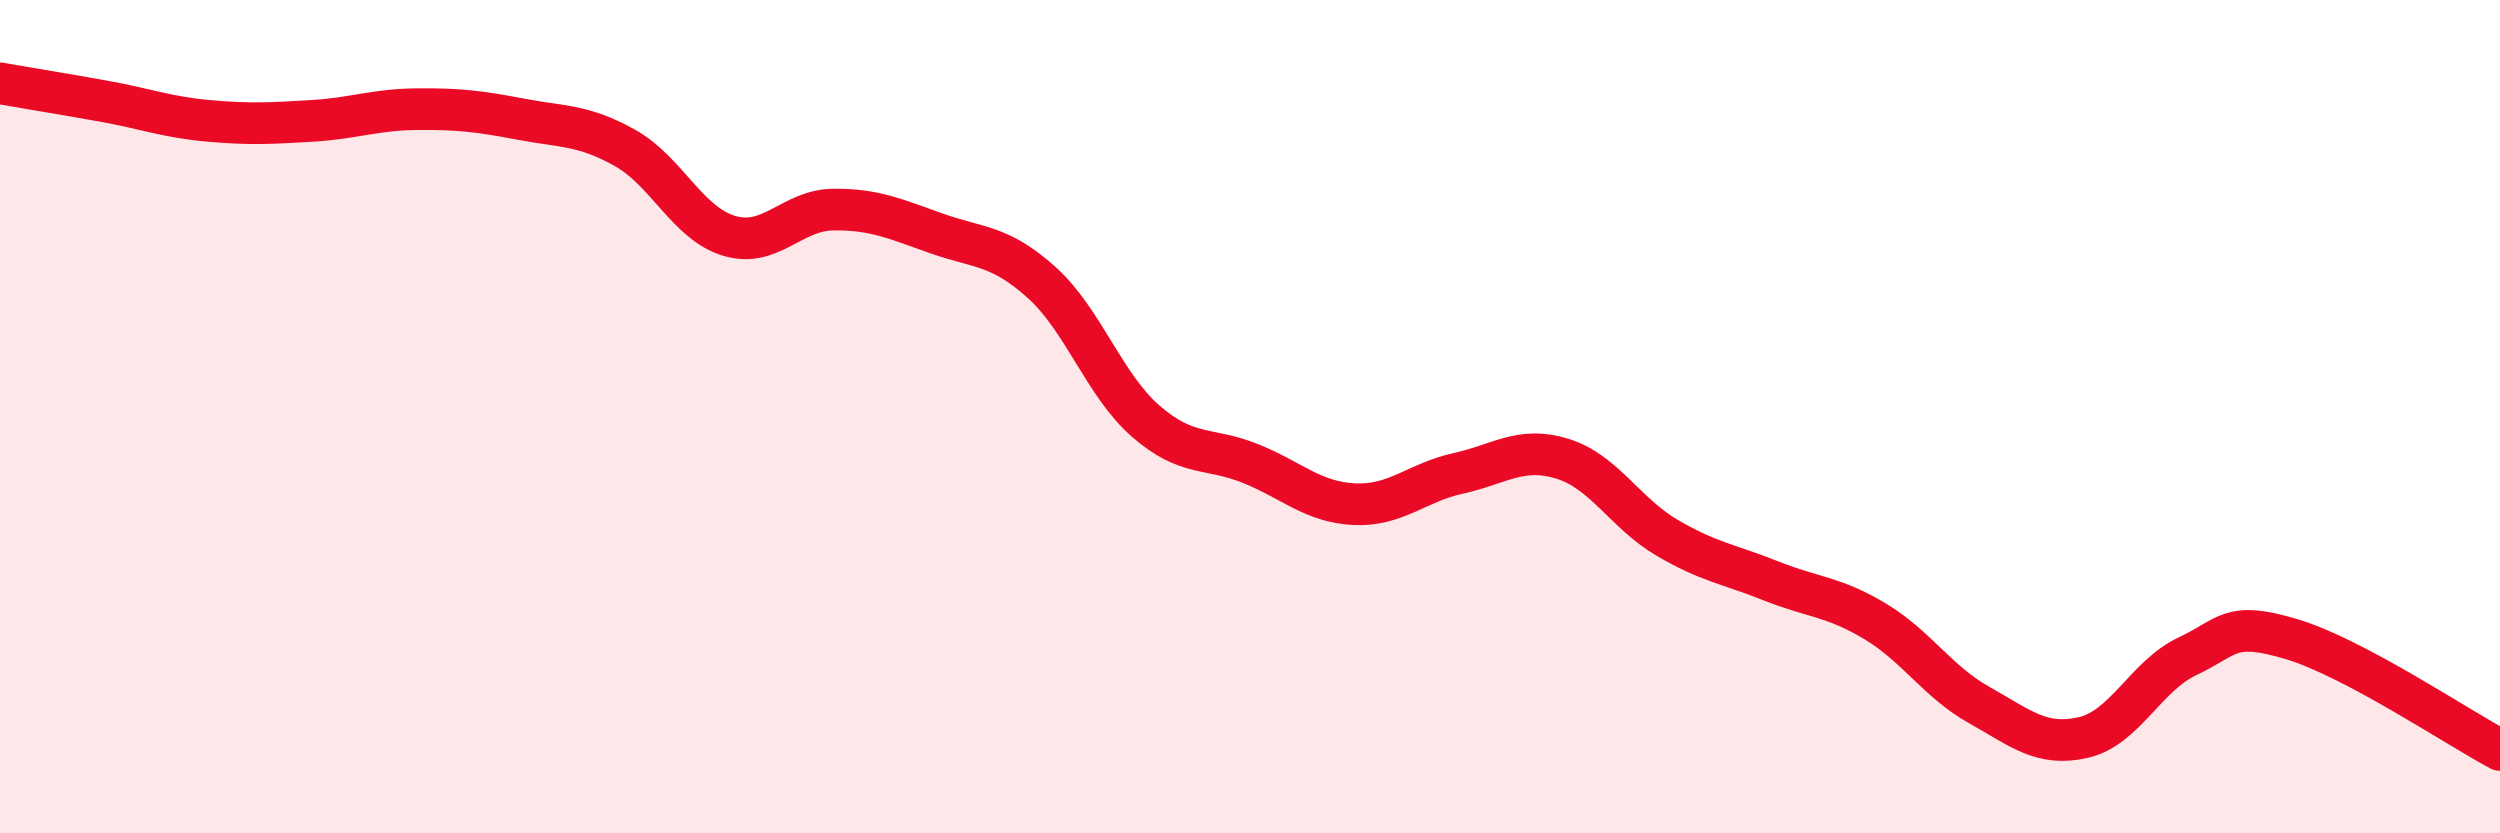
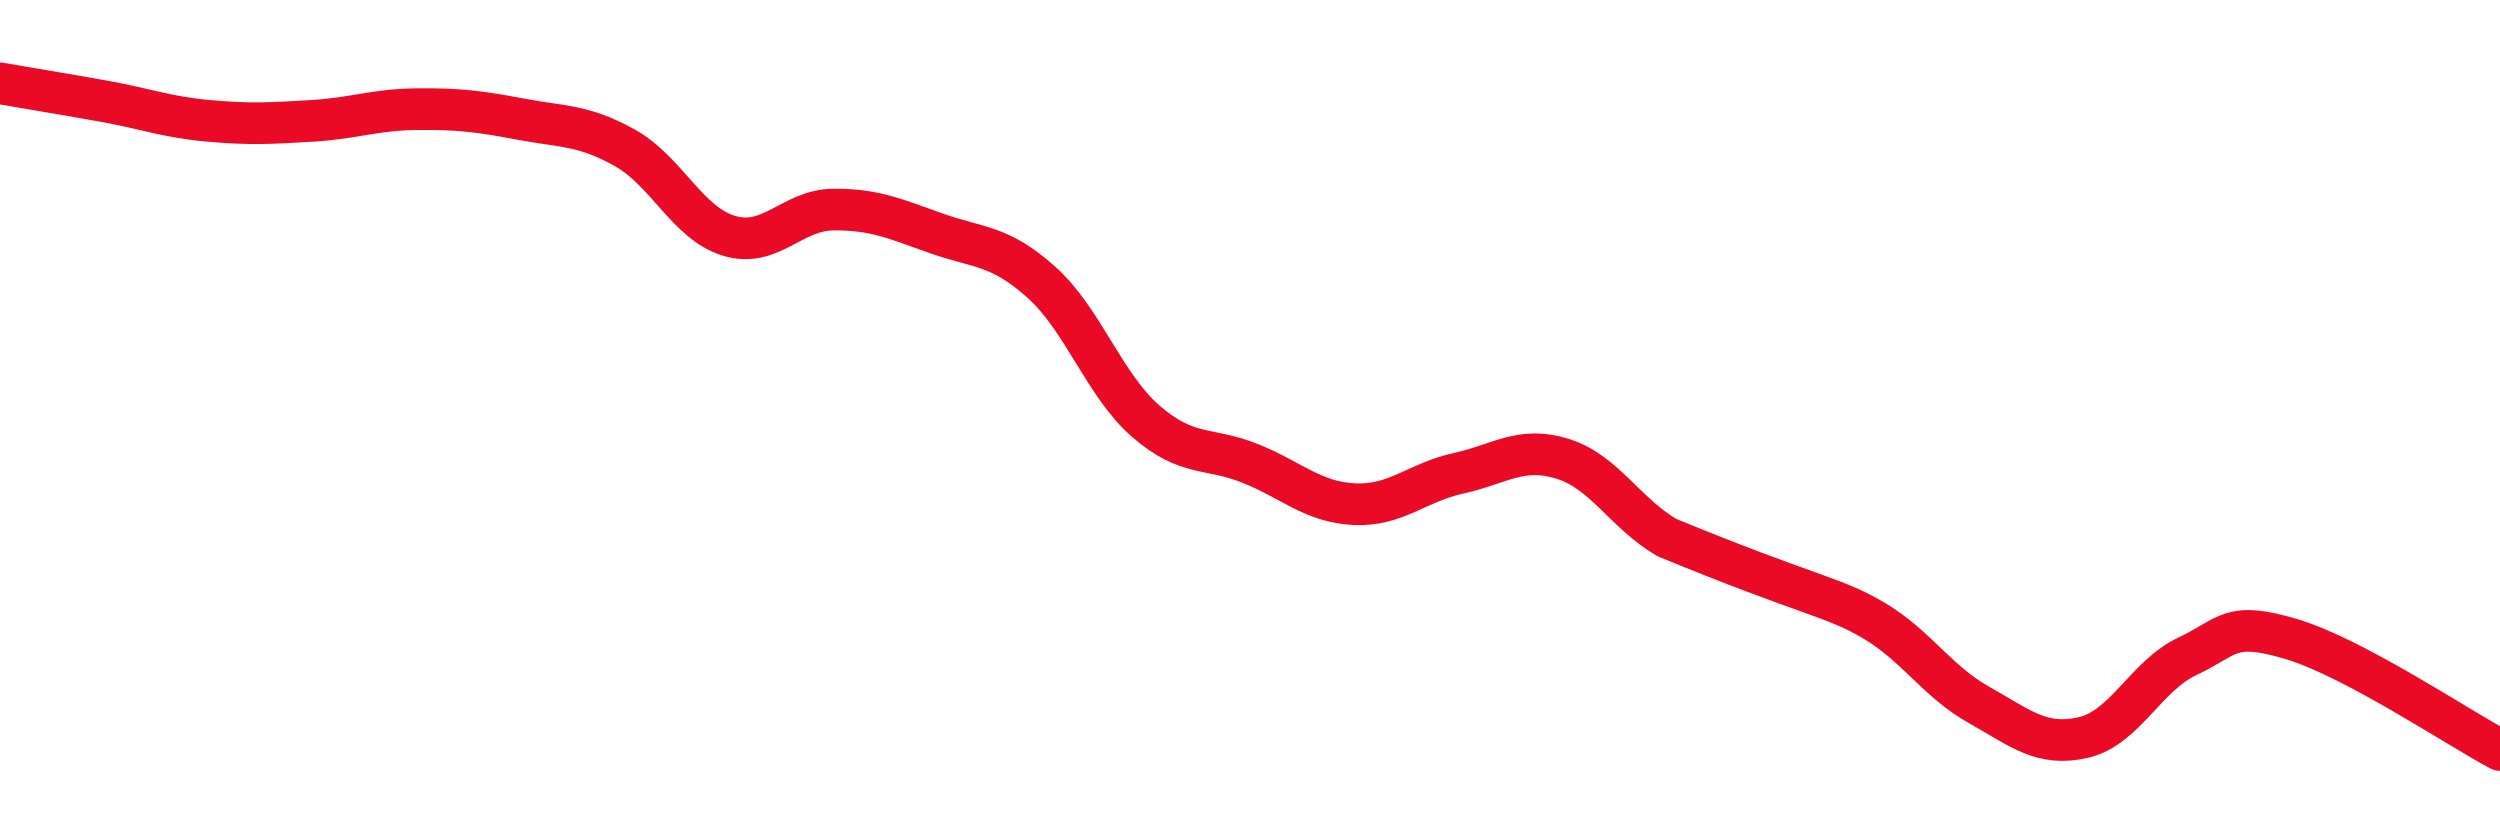
<svg xmlns="http://www.w3.org/2000/svg" width="60" height="20" viewBox="0 0 60 20">
-   <path d="M 0,2 C 0.5,2.09 1.5,2.25 2.5,2.43 C 3.5,2.61 4,2.81 5,2.9 C 6,2.99 6.5,2.96 7.5,2.9 C 8.5,2.84 9,2.63 10,2.62 C 11,2.61 11.5,2.67 12.5,2.86 C 13.5,3.05 14,2.99 15,3.55 C 16,4.11 16.5,5.36 17.5,5.66 C 18.5,5.96 19,5.04 20,5.03 C 21,5.02 21.5,5.26 22.5,5.61 C 23.5,5.96 24,5.88 25,6.78 C 26,7.68 26.5,9.24 27.5,10.11 C 28.5,10.98 29,10.72 30,11.12 C 31,11.52 31.5,12.05 32.5,12.1 C 33.5,12.15 34,11.58 35,11.36 C 36,11.14 36.5,10.7 37.5,11.01 C 38.5,11.32 39,12.31 40,12.9 C 41,13.49 41.5,13.54 42.5,13.94 C 43.5,14.34 44,14.31 45,14.91 C 46,15.51 46.5,16.36 47.5,16.92 C 48.5,17.48 49,17.93 50,17.7 C 51,17.47 51.5,16.22 52.5,15.75 C 53.5,15.28 53.5,14.89 55,15.34 C 56.5,15.79 59,17.47 60,18L60 20L0 20Z" fill="#EB0A25" opacity="0.1" stroke-linecap="round" stroke-linejoin="round" />
-   <path d="M 0,2 C 0.5,2.09 1.5,2.25 2.5,2.43 C 3.5,2.61 4,2.81 5,2.9 C 6,2.99 6.5,2.96 7.5,2.9 C 8.5,2.84 9,2.63 10,2.62 C 11,2.61 11.5,2.67 12.5,2.86 C 13.5,3.05 14,2.99 15,3.55 C 16,4.11 16.5,5.36 17.5,5.66 C 18.5,5.96 19,5.04 20,5.03 C 21,5.02 21.5,5.26 22.5,5.61 C 23.5,5.96 24,5.88 25,6.78 C 26,7.68 26.5,9.24 27.5,10.11 C 28.5,10.98 29,10.72 30,11.12 C 31,11.52 31.5,12.05 32.5,12.1 C 33.5,12.15 34,11.58 35,11.36 C 36,11.14 36.5,10.7 37.5,11.01 C 38.5,11.32 39,12.31 40,12.9 C 41,13.49 41.5,13.54 42.5,13.94 C 43.5,14.34 44,14.31 45,14.91 C 46,15.51 46.5,16.36 47.5,16.92 C 48.5,17.48 49,17.93 50,17.7 C 51,17.47 51.5,16.22 52.5,15.75 C 53.5,15.28 53.5,14.89 55,15.34 C 56.5,15.79 59,17.47 60,18" stroke="#EB0A25" stroke-width="1" fill="none" stroke-linecap="round" stroke-linejoin="round" />
+   <path d="M 0,2 C 0.5,2.09 1.5,2.25 2.5,2.43 C 3.5,2.61 4,2.81 5,2.9 C 6,2.99 6.5,2.96 7.5,2.9 C 8.5,2.84 9,2.63 10,2.62 C 11,2.61 11.5,2.67 12.5,2.86 C 13.5,3.05 14,2.99 15,3.55 C 16,4.11 16.5,5.36 17.5,5.66 C 18.5,5.96 19,5.04 20,5.03 C 21,5.02 21.5,5.26 22.5,5.61 C 23.5,5.96 24,5.88 25,6.78 C 26,7.68 26.5,9.24 27.5,10.11 C 28.5,10.98 29,10.72 30,11.12 C 31,11.52 31.5,12.05 32.5,12.1 C 33.5,12.15 34,11.58 35,11.36 C 36,11.14 36.5,10.7 37.5,11.01 C 38.5,11.32 39,12.31 40,12.9 C 43.5,14.34 44,14.31 45,14.91 C 46,15.51 46.5,16.36 47.5,16.92 C 48.5,17.48 49,17.93 50,17.7 C 51,17.47 51.5,16.22 52.5,15.75 C 53.5,15.28 53.5,14.89 55,15.34 C 56.5,15.79 59,17.47 60,18" stroke="#EB0A25" stroke-width="1" fill="none" stroke-linecap="round" stroke-linejoin="round" />
</svg>